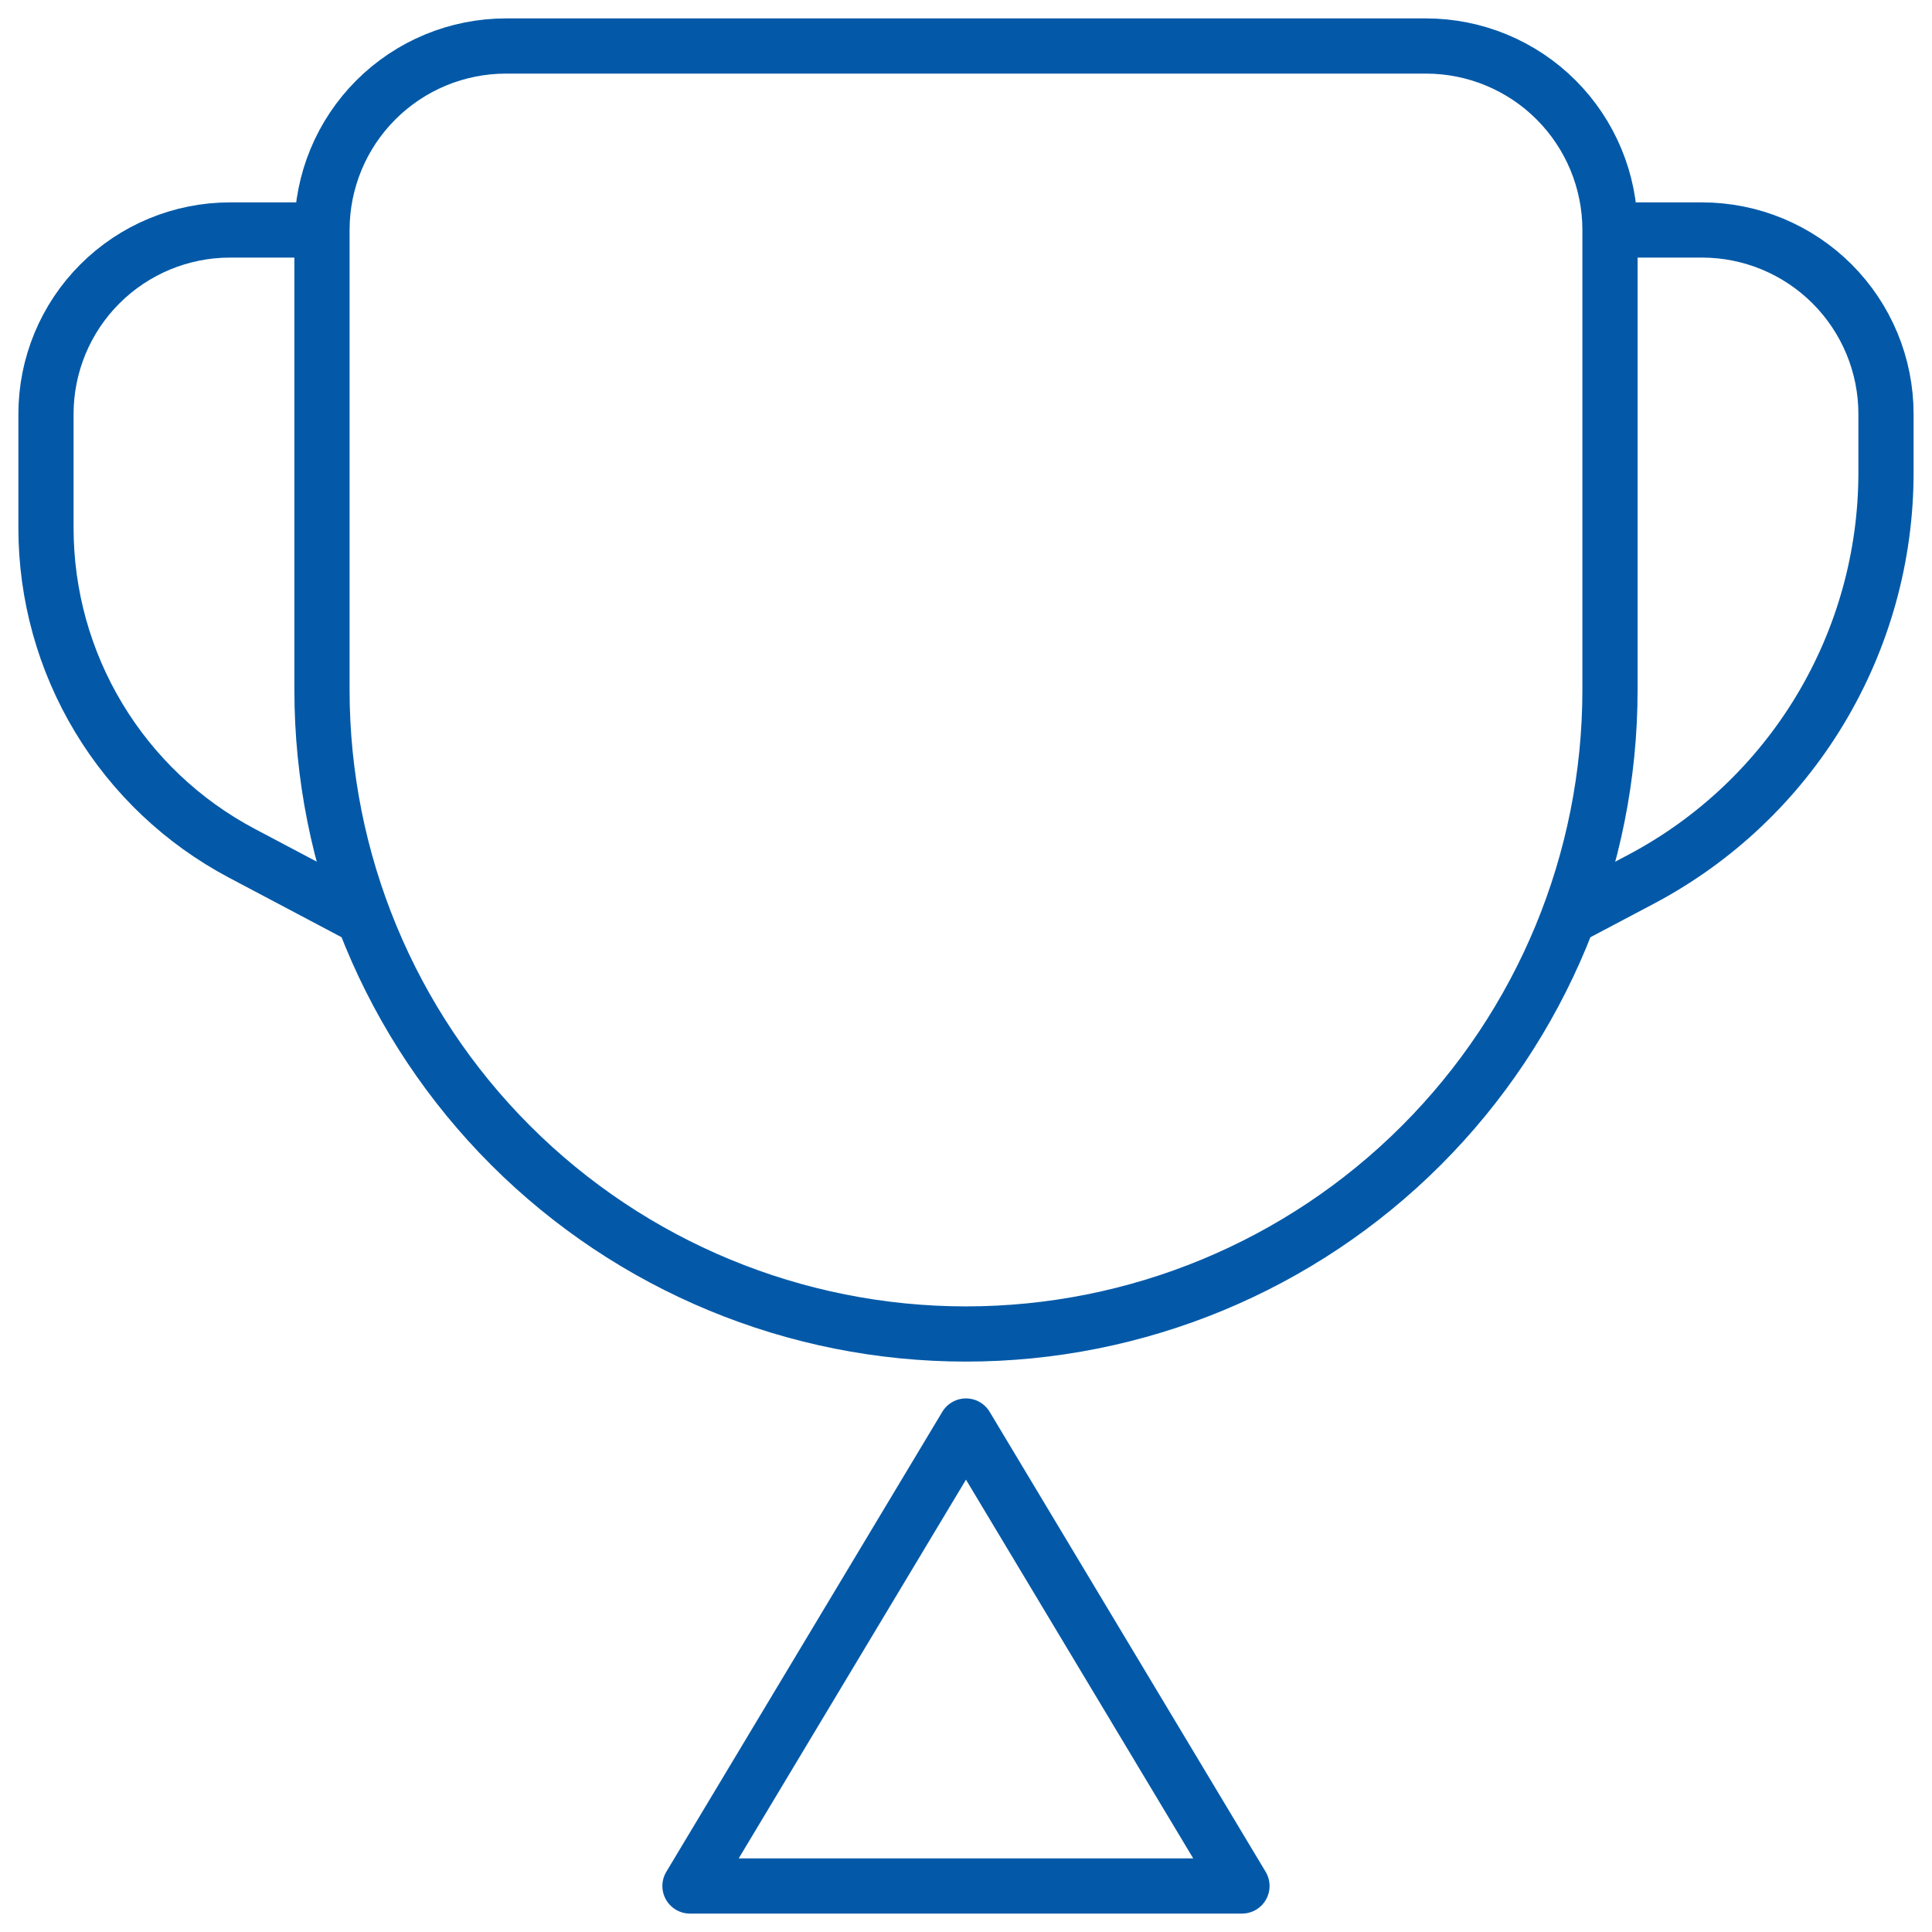
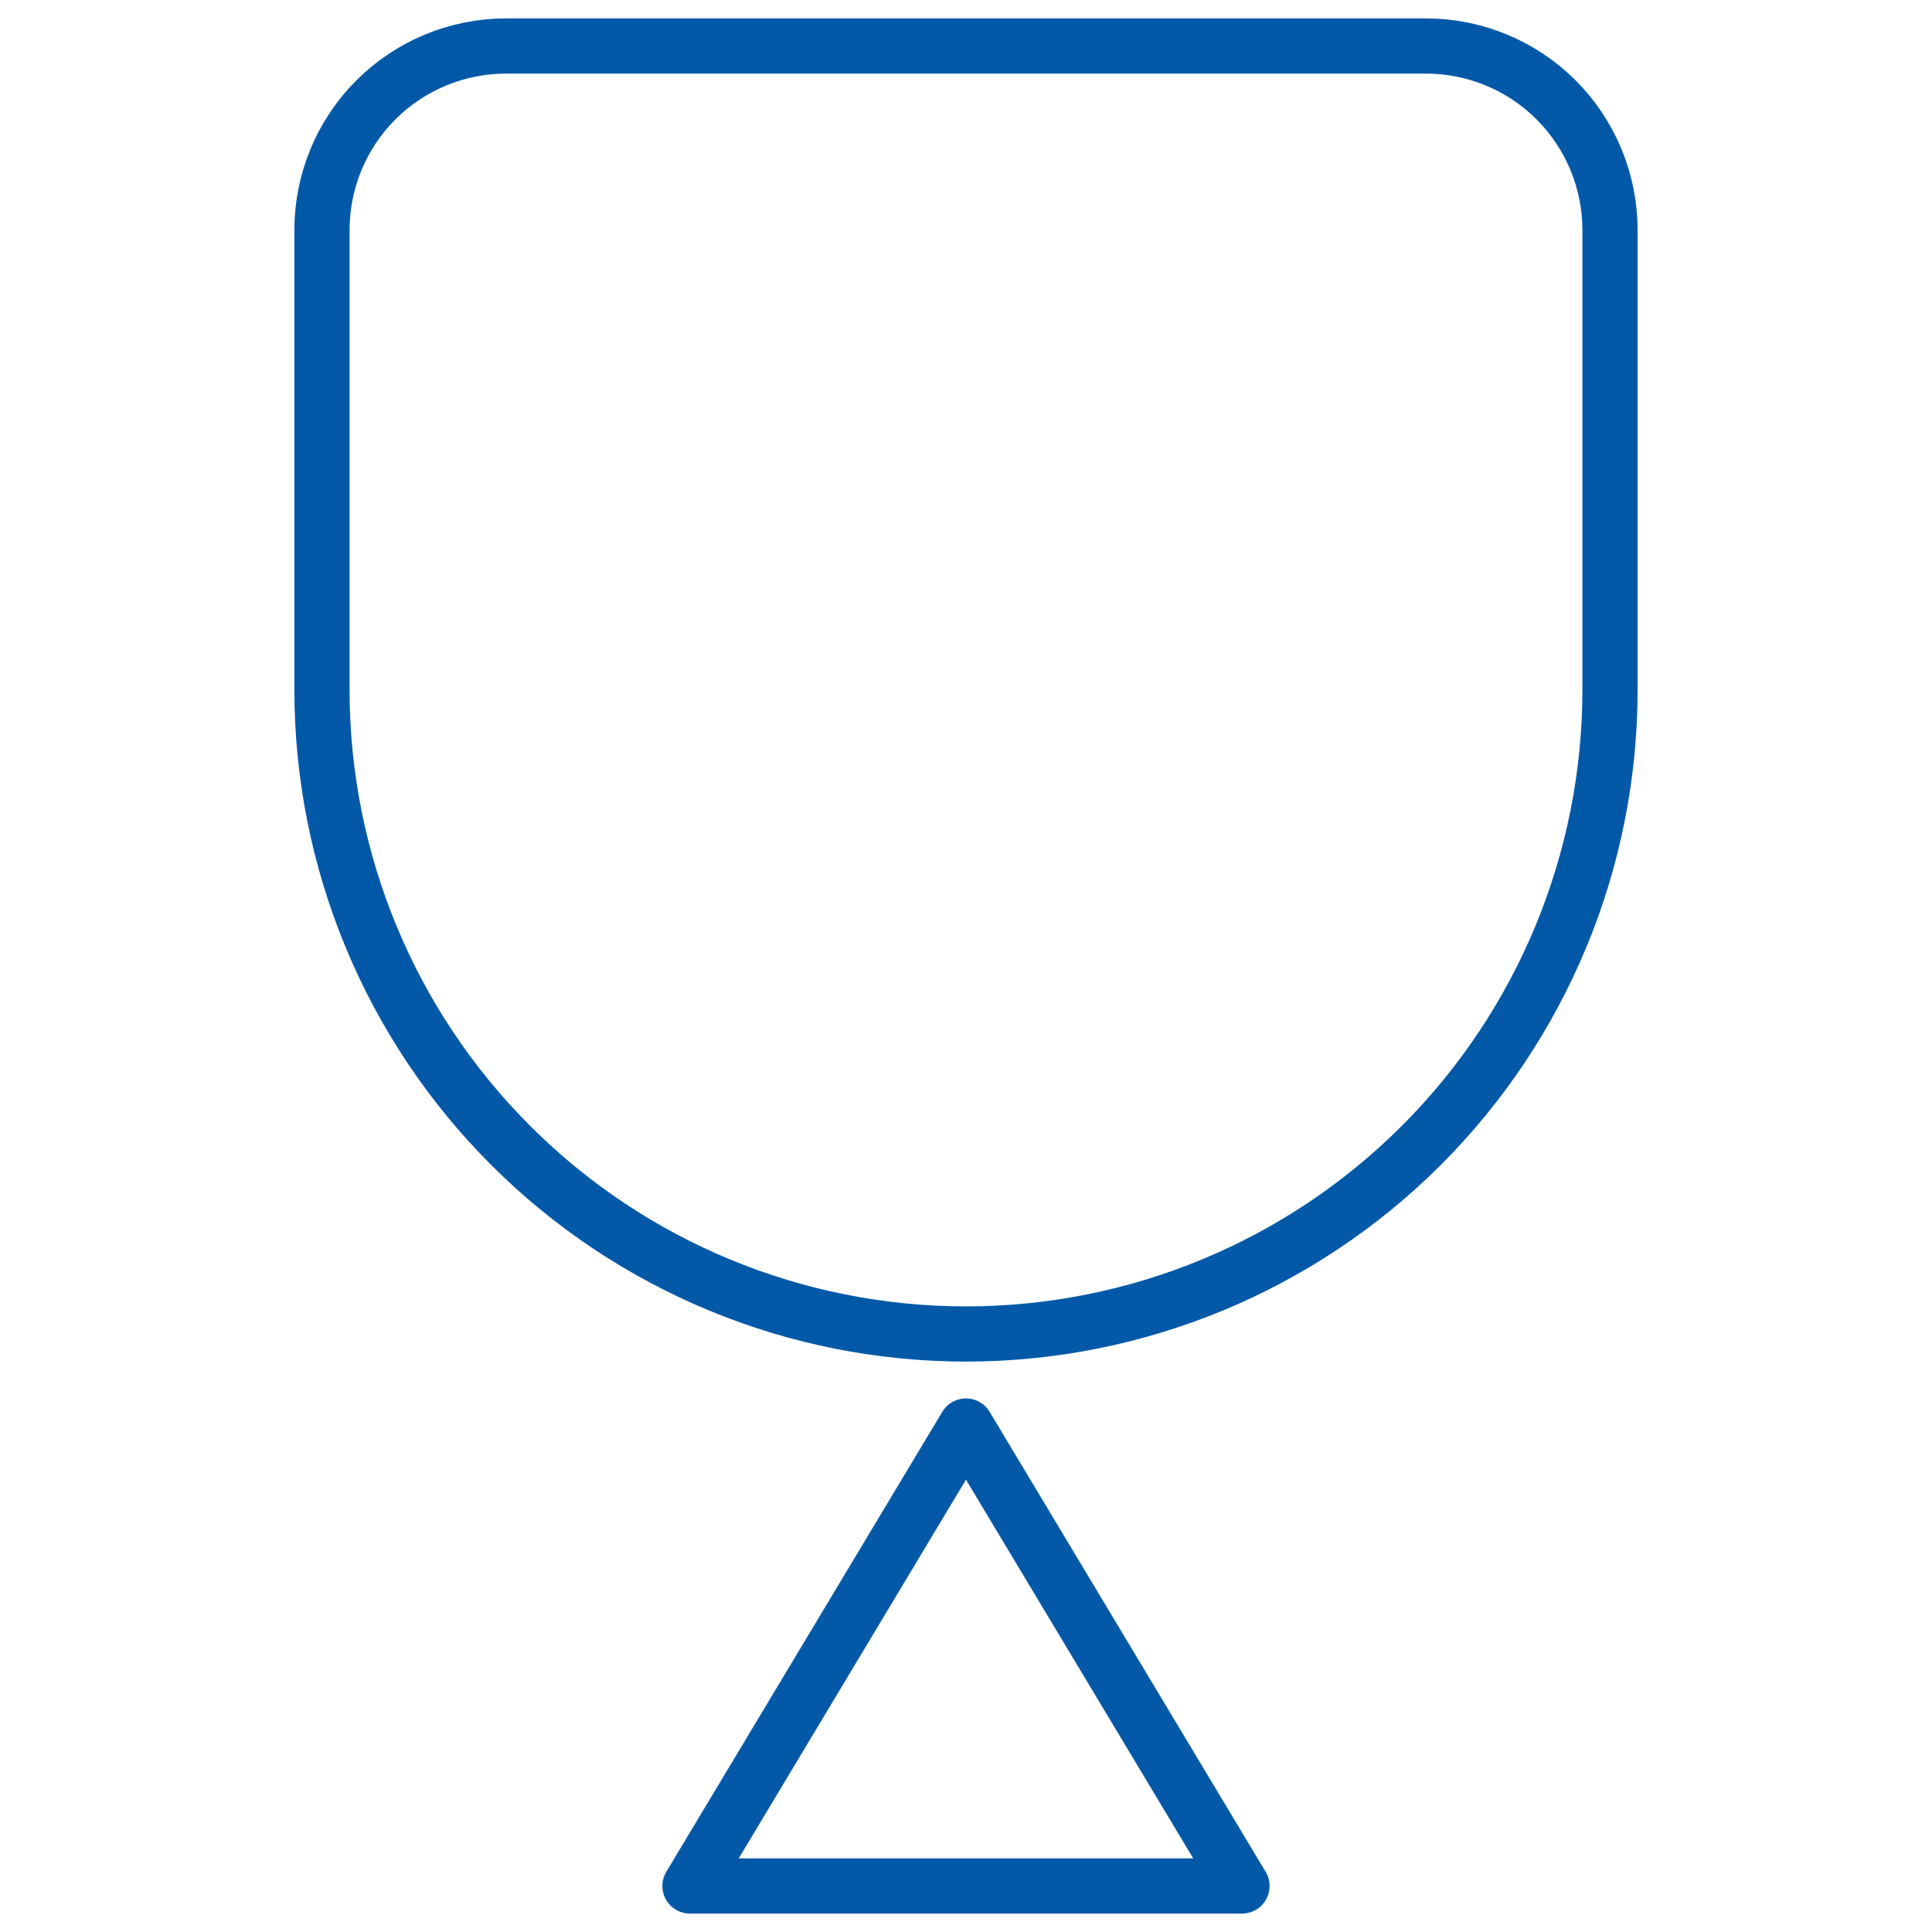
<svg xmlns="http://www.w3.org/2000/svg" width="70" height="70" viewBox="0 0 70 70" fill="none">
  <path d="M11.666 8.333C11.666 6.565 12.368 4.869 13.619 3.619C14.869 2.369 16.565 1.667 18.333 1.667H51.666C53.434 1.667 55.13 2.369 56.38 3.619C57.63 4.869 58.333 6.565 58.333 8.333V25C58.333 31.188 55.874 37.123 51.498 41.499C47.123 45.875 41.188 48.333 34.999 48.333C28.811 48.333 22.876 45.875 18.5 41.499C14.124 37.123 11.666 31.188 11.666 25V8.333ZM24.999 68.333H44.999L34.999 51.667L24.999 68.333Z" stroke="#0359A8" stroke-width="2" stroke-linecap="round" stroke-linejoin="round" />
-   <path d="M11.666 8.333H8.333C6.565 8.333 4.869 9.036 3.619 10.286C2.368 11.536 1.666 13.232 1.666 15V19.13C1.666 21.553 2.326 23.931 3.576 26.007C4.826 28.083 6.618 29.779 8.759 30.913L13.333 33.333M58.333 8.333H61.666C63.434 8.333 65.13 9.036 66.38 10.286C67.63 11.536 68.333 13.232 68.333 15V17.123C68.333 20.152 67.507 23.125 65.945 25.72C64.383 28.315 62.143 30.436 59.466 31.853L56.666 33.333" stroke="#0359A8" stroke-width="2" stroke-linejoin="round" />
</svg>